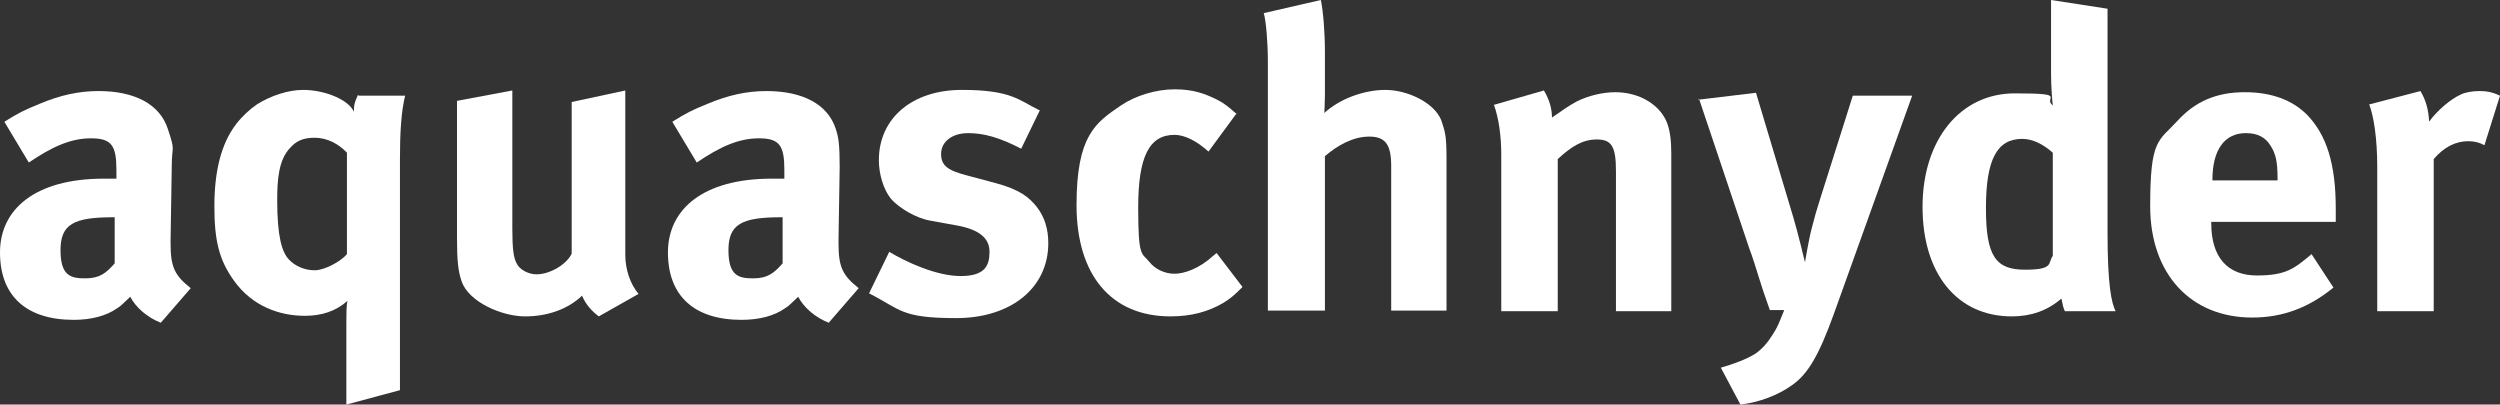
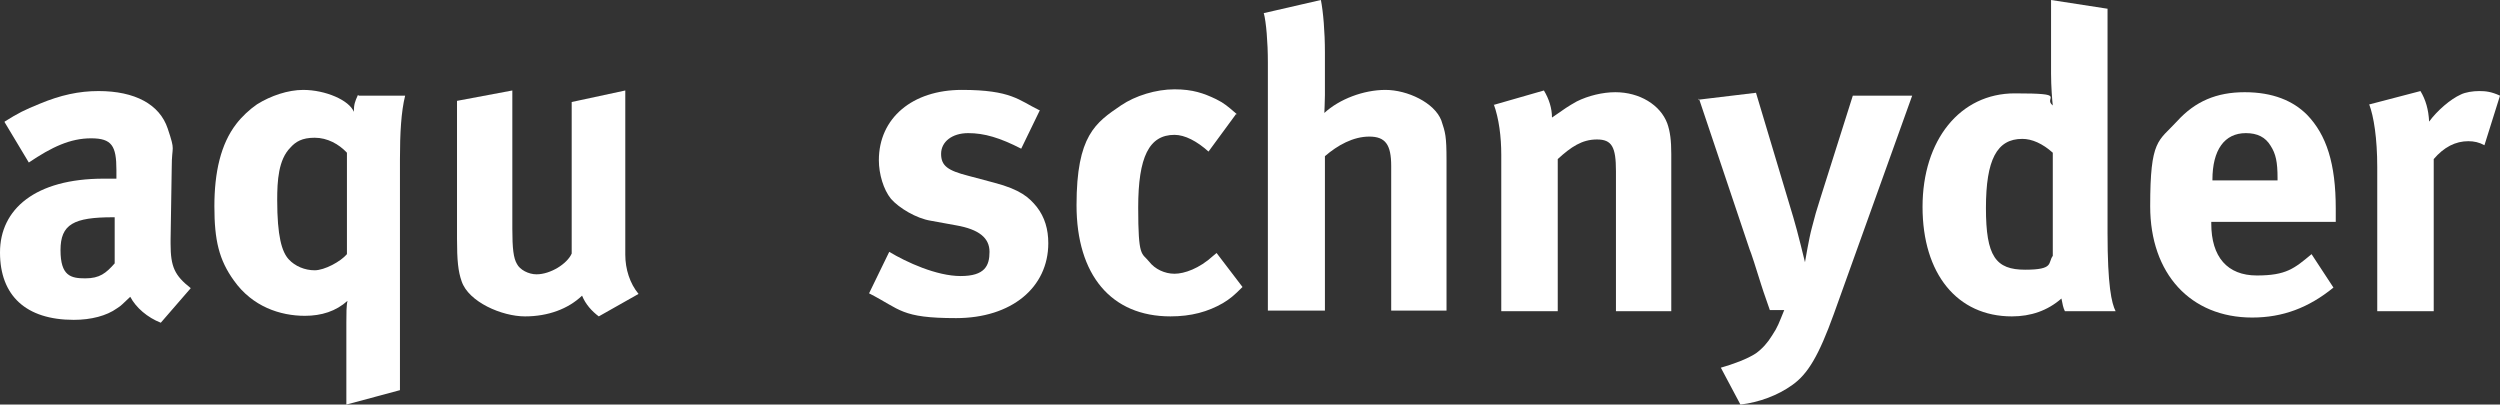
<svg xmlns="http://www.w3.org/2000/svg" id="Ebene_1" version="1.1" viewBox="0 0 433.8 70.2">
  <rect x="0" y="0" width="433.8" height="70.2" fill="#333333" stroke="none" />
  <defs>
    <style>
      .st0 {
        fill: #fff;
        fill-rule: evenodd;
      }
    </style>
  </defs>
  <path class="st0" d="M20,37.7h-.4c-6.8,0-9.1,1.2-9.1,5.7s1.8,4.9,4.3,4.9,3.6-.9,5.1-2.6v-8s.1,0,.1,0ZM.8,21.1c2.4-1.5,3.4-2,6.1-3.1,3.6-1.5,6.8-2.2,10.2-2.2,6.3,0,10.6,2.3,12,6.5s.7,2.7.7,6.7l-.2,12.6v.7c0,4,.7,5.5,3.5,7.7l-5.2,6c-2.3-.9-4.3-2.6-5.3-4.5-1.4,1.3-1.5,1.5-2.3,2-1.8,1.3-4.5,2-7.5,2C4.5,55.5,0,51.3,0,43.8s6.1-12.8,18-12.8,1.2,0,2.2,0v-1.5c0-4.2-.8-5.5-4.4-5.5s-6.8,1.5-10.8,4.2L.8,21.2h0Z" />
  <path class="st0" d="M60.2,26.5c-1.4-1.5-3.4-2.6-5.6-2.6s-3.3.7-4.2,1.7c-2.1,2.1-2.3,5.8-2.3,9.1,0,6.3.8,9,2,10.3,1.1,1.2,2.8,1.9,4.5,1.9s4.5-1.5,5.6-2.8v-17.6ZM62.2,16.6h8.1c-.7,2.8-.9,6.6-.9,11v40.1l-9.3,2.5v-14.2c0-1.5,0-3,.2-3.8-2,1.8-4.5,2.6-7.4,2.6-4.3,0-9.1-1.6-12.3-6.1-2.6-3.6-3.4-7-3.4-12.9s1.1-10.8,3.8-14.3c1-1.3,2.3-2.5,3.6-3.4,2.4-1.5,5.4-2.5,8-2.5,3.9,0,8,1.8,8.8,3.8,0-1.3.2-1.8.7-2.9h.1Z" />
  <path class="st0" d="M79.3,17.5l9.6-1.8v24c0,3.4.2,5.1.8,6.1.5,1,2,1.8,3.4,1.8,2.4,0,5.3-1.8,6.1-3.6v-26.3l9.3-2v28.5c0,2.5.8,5,2.3,6.8l-6.9,3.9c-1.2-.9-2.3-2.1-2.9-3.6-2.4,2.3-5.9,3.6-9.9,3.6s-9.8-2.5-11-6.1c-.6-1.7-.8-3.6-.8-7.4v-23.9Z" />
-   <path class="st0" d="M135.9,37.7h-.4c-6.8,0-9.1,1.2-9.1,5.7s1.8,4.9,4.3,4.9,3.6-.9,5.1-2.6v-8h.1,0ZM116.7,21.1c2.4-1.5,3.4-2,6.1-3.1,3.6-1.5,6.8-2.2,10.2-2.2,6.3,0,10.6,2.3,12,6.5.5,1.5.7,2.7.7,6.7l-.2,12.6v.7c0,4,.7,5.5,3.5,7.7l-5.2,6c-2.3-.9-4.3-2.6-5.3-4.5-1.4,1.3-1.5,1.5-2.3,2-1.8,1.3-4.5,2-7.5,2-8.3,0-12.8-4.2-12.8-11.7s6.1-12.8,18-12.8,1.2,0,2.2,0v-1.5c0-4.2-.8-5.5-4.4-5.5s-6.8,1.5-10.8,4.2l-4.2-7h0Z" />
  <path class="st0" d="M180.4,19.2l-3.2,6.6c-3.7-1.9-6.4-2.7-9.2-2.7s-4.7,1.5-4.7,3.6,1.2,2.9,4.7,3.8l4.5,1.2c4.6,1.2,6.1,2.6,7.4,4.2,1.4,1.8,2,3.9,2,6.3,0,7.7-6.4,13-16,13s-9.6-1.5-15.1-4.3l3.5-7.2c3,1.8,8.2,4.2,12.4,4.2s5-1.8,5-4.2-1.8-3.9-5.8-4.6l-4.4-.8c-2.5-.4-5.5-2.2-6.9-3.8-1.3-1.6-2.1-4.3-2.1-6.7,0-7.3,5.8-12.2,14.4-12.2s9.9,1.8,13.4,3.5h.1q0,.1,0,0Z" />
  <path class="st0" d="M214.4,19.9l-4.7,6.4c-2-1.8-4.1-2.9-5.9-2.9-4.4,0-6.3,3.8-6.3,12.6s.6,7.8,1.9,9.4c1,1.3,2.7,2.1,4.4,2.1s4.3-.9,6.7-3.1l.6-.5,4.5,5.9c-1.5,1.5-2.1,2-3.4,2.8-2.6,1.5-5.5,2.3-9.1,2.3-10.3,0-16.3-7.2-16.3-19.3s3.3-14.3,7.7-17.3c2.5-1.7,6.1-2.8,9.3-2.8s5.1.7,7.2,1.7c1.4.7,2,1.2,3.6,2.6,0,0-.2.1-.2,0Z" />
  <path class="st0" d="M219.2,2.3l10-2.3c.4,2,.7,5.5.7,9.1v7.4c0,1.2-.1,2.7-.1,3.1,2.6-2.4,6.8-4,10.6-4s8.5,2.2,9.7,5.3c.7,2.1.9,2.7.9,6.9v26.1h-9.6v-25.1c0-3.7-1-5.1-3.8-5.1s-5.5,1.5-7.7,3.4v26.8h-9.9V10.8c0-3.5-.3-7-.7-8.5h-.1,0Z" />
  <path class="st0" d="M259.2,18.2l8.7-2.5c.9,1.5,1.4,3.1,1.4,4.7,2.3-1.6,2.7-1.9,4.3-2.8,2-1,4.5-1.6,6.7-1.6,4.2,0,7.8,2.2,9,5.4.5,1.4.7,3,.7,5.3v27.3h-9.6v-24.3c0-4.2-.7-5.5-3.3-5.5s-4.5,1.3-6.8,3.4v26.4h-9.8v-27.1c0-3.2-.4-6.3-1.3-8.8h0q0,.1,0,.1Z" />
  <path class="st0" d="M294.7,17.3l10-1.2,6.5,21.7c.7,2.3,2,7.7,2,7.7,0,0,.7-4.2,1.2-6,.6-2.3.7-2.7,1.5-5.2l5.6-17.7h10.3l-13.6,37.9c-2.6,7.2-4.5,10.4-7.2,12.3-2.5,1.8-5.7,3-9,3.4l-3.4-6.4c2.1-.6,4.6-1.5,6.1-2.5,1.1-.8,2-1.8,2.8-3.1,1-1.5,1.2-2.2,2.1-4.4h-2.5c-.6-1.8-.9-2.5-1.5-4.4-.7-2.3-1.9-6-2-6.1l-8.8-26.2s-.1.2-.1.2Z" />
  <path class="st0" d="M356.2,26.5c-1.8-1.6-3.6-2.4-5.3-2.4-4.4,0-6.3,3.6-6.3,12s1.7,10.7,6.8,10.7,3.9-1.2,4.8-2.4c0,0,0-17.9,0-17.9ZM365.7,1.6v38.8c0,9.2.7,12.2,1.4,13.6h-8.8c-.3-.6-.4-1.2-.6-2.2-2.4,2.1-5.3,3.1-8.6,3.1-9.5,0-15.5-7.4-15.5-19s6.5-19.7,16-19.7,4.8.7,6.6,2.1c-.1-.8-.3-3.4-.3-5.5V0l9.7,1.5h.1q0,.1,0,.1Z" />
  <path class="st0" d="M383.9,31.3h11.3v-.4c0-2.8-.3-4.2-1.2-5.6-.9-1.5-2.3-2.2-4.3-2.2-3.7,0-5.8,2.9-5.8,8.1h0ZM401.1,44.1l3.8,5.8c-4.3,3.5-8.8,5.2-14.1,5.2-10.7,0-17.7-7.6-17.7-19.3s1.4-11.2,4.7-14.8c3.1-3.4,6.8-5,11.7-5s8.4,1.5,10.8,3.9c3.4,3.5,5,8.5,5,16.3v2.3h-21.6v.3c0,5.8,2.8,9,7.9,9s6.5-1.2,9.5-3.7h0Z" />
  <path class="st0" d="M411.2,18.1l8.8-2.3c.9,1.5,1.4,3.2,1.5,5.3,1.4-1.9,3.7-3.9,5.5-4.7.8-.4,2.1-.6,3.2-.6s2.1.1,3.6.8l-2.7,8.6c-.9-.5-1.8-.7-2.8-.7-2.2,0-4.2,1-6,3.1v26.4h-9.8v-25c0-5-.6-8.8-1.4-10.9h.1,0Z" />
</svg>